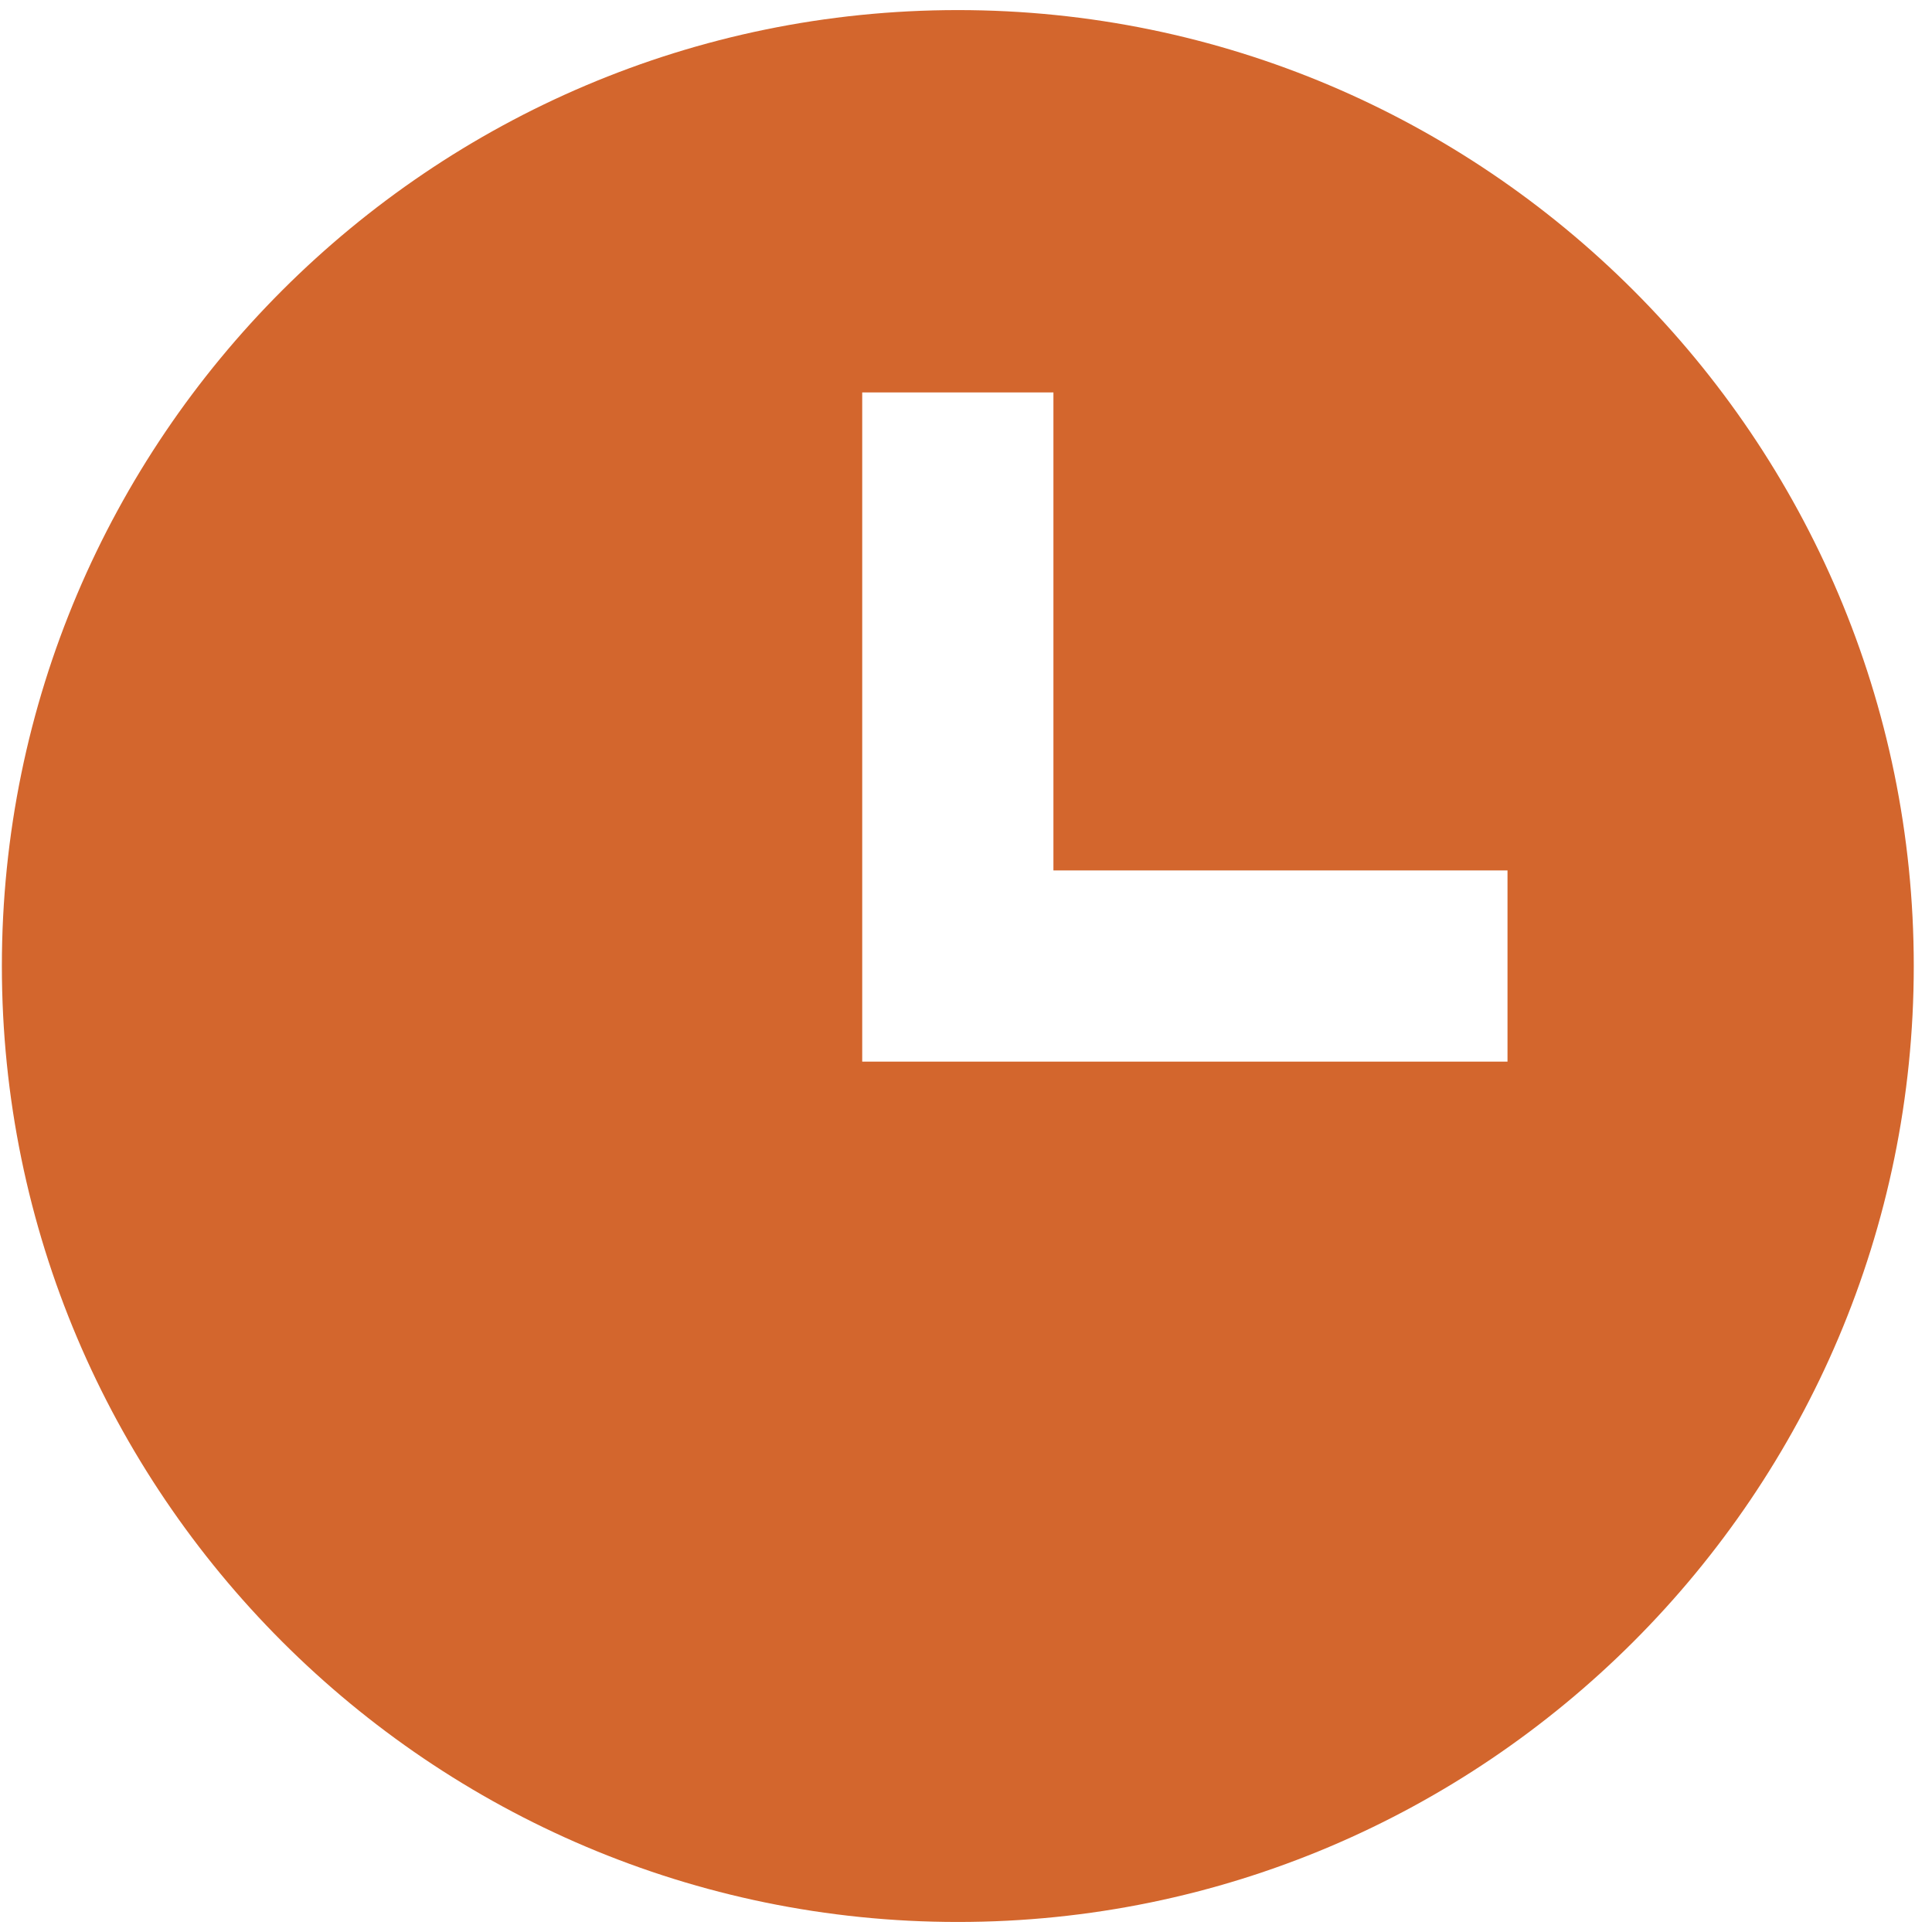
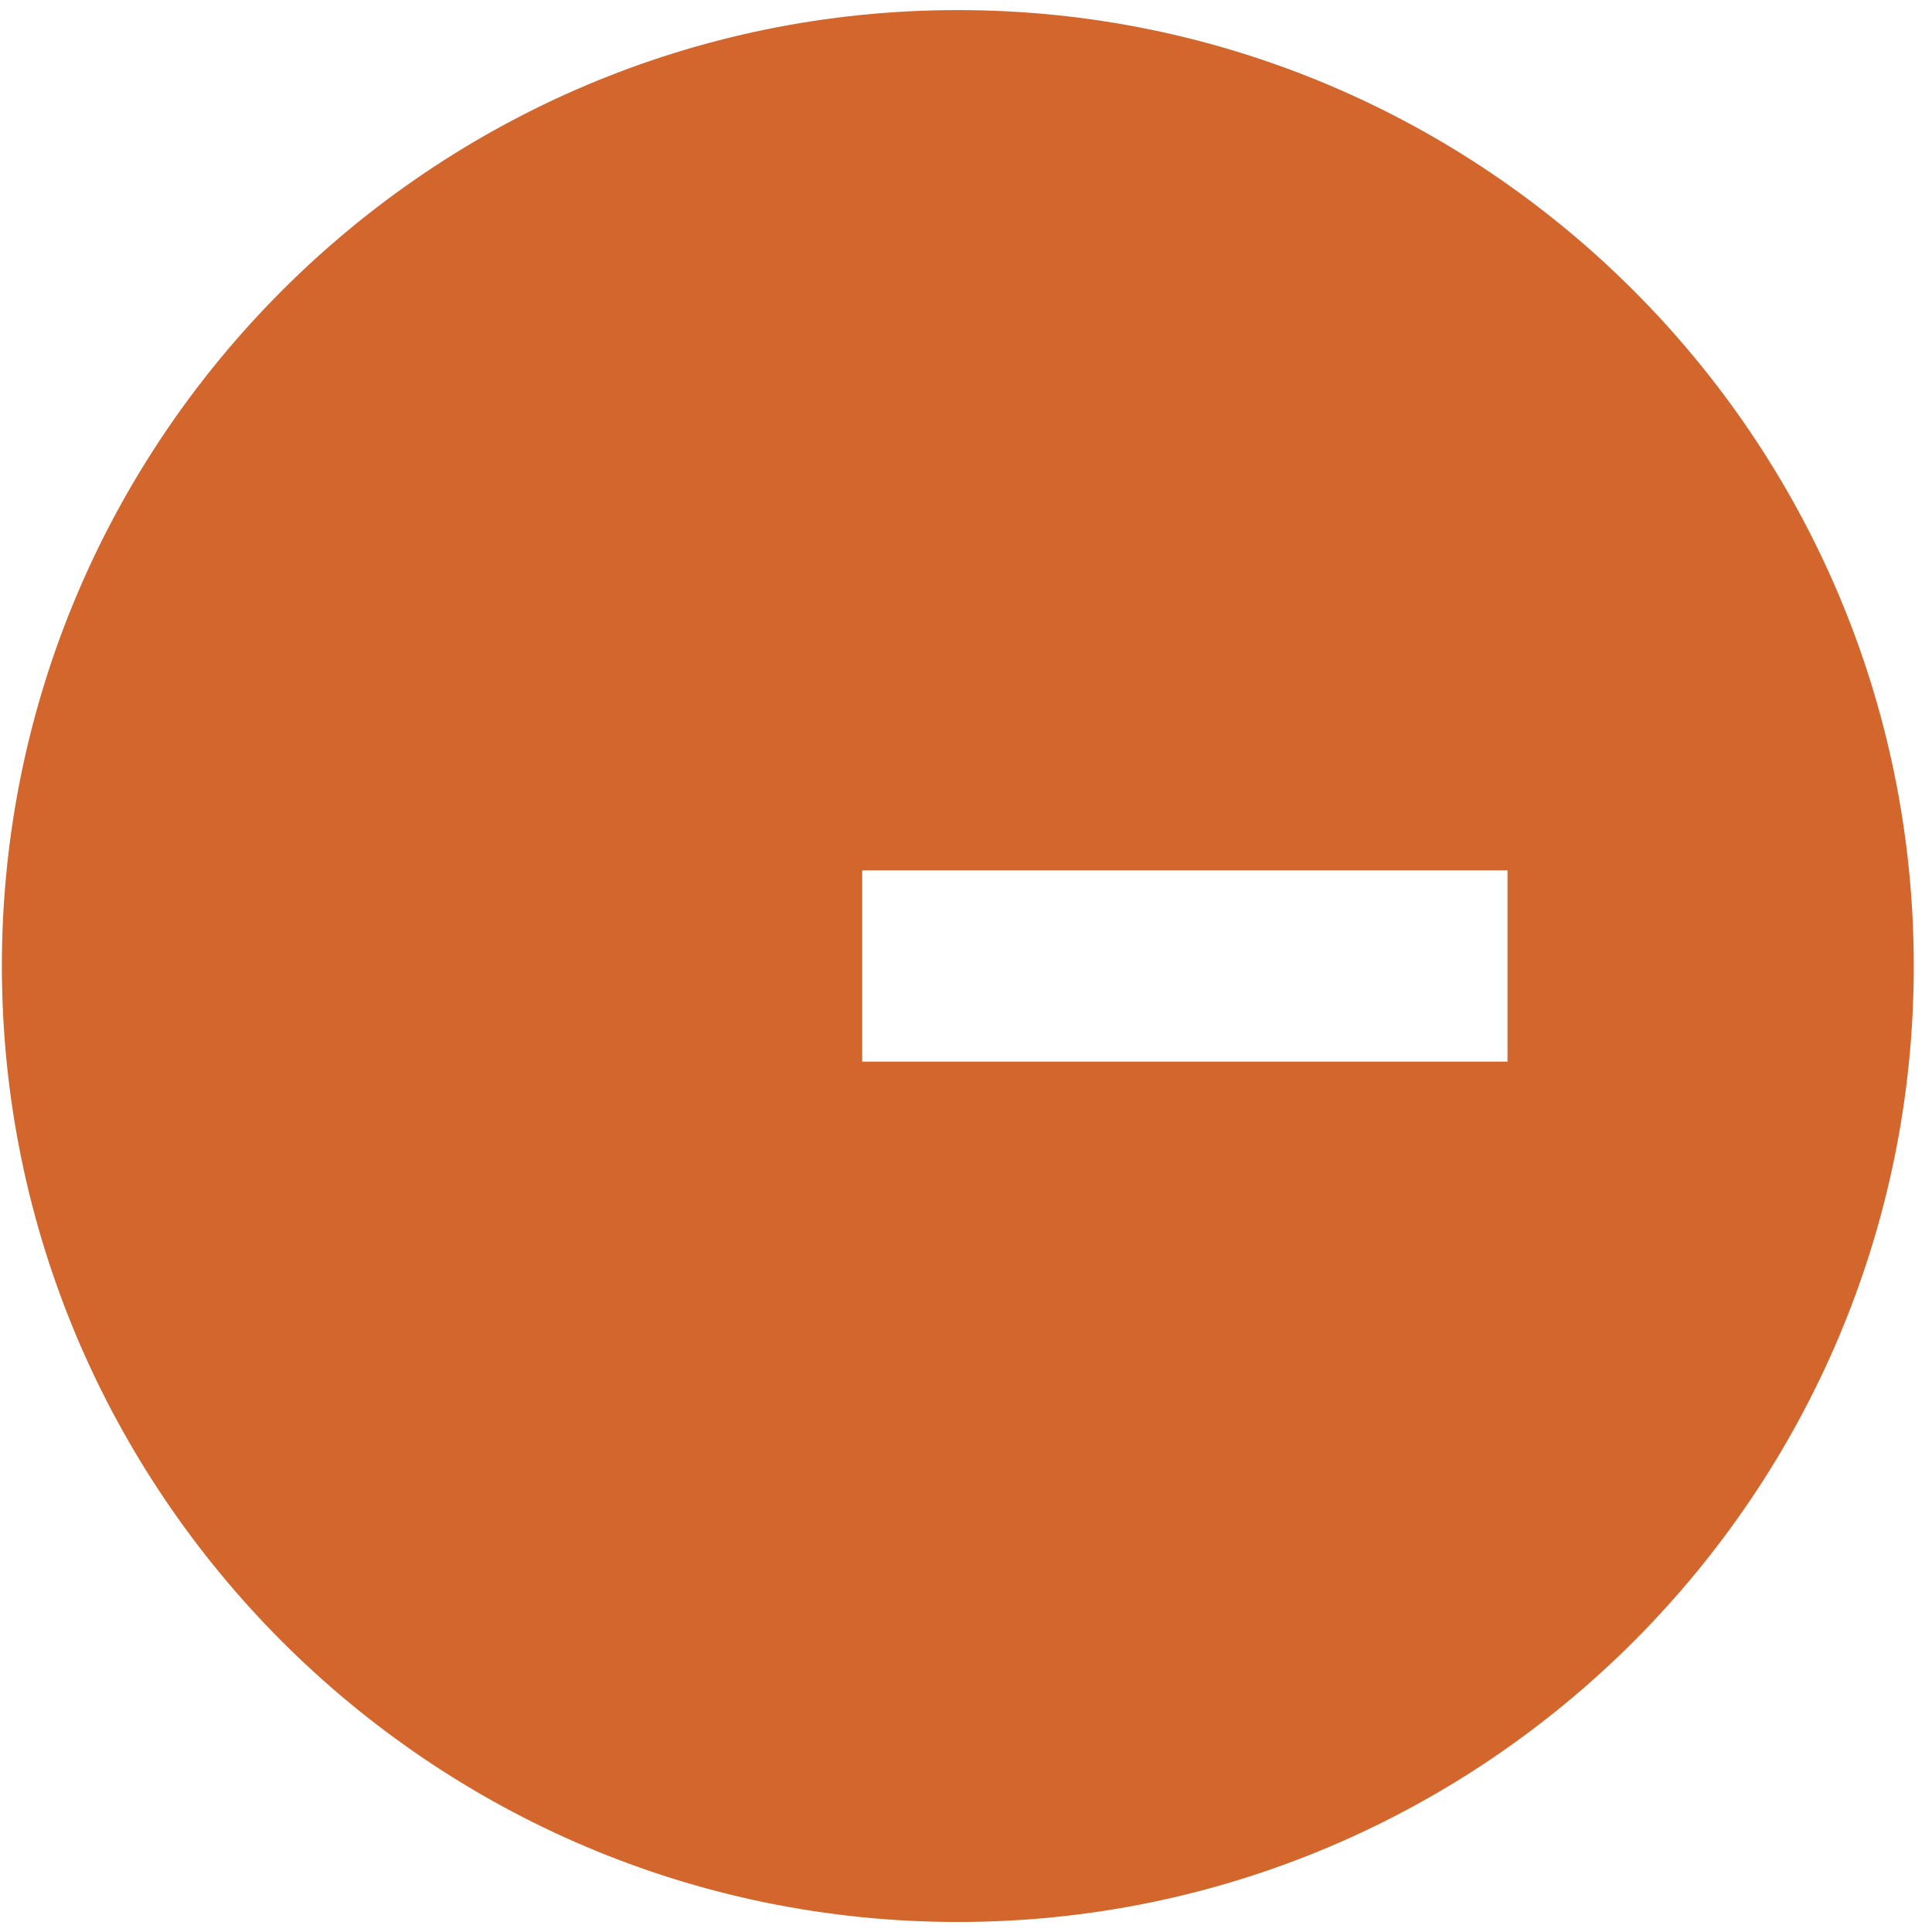
<svg xmlns="http://www.w3.org/2000/svg" width="32" height="32" viewBox="0 0 32 32" fill="none">
-   <path d="M15.865 0.167C7.134 0.167 0.031 7.27 0.031 16C0.031 24.731 7.134 31.834 15.865 31.834C24.595 31.834 31.698 24.731 31.698 16C31.698 7.27 24.595 0.167 15.865 0.167ZM24.969 17.584H14.281V6.5H17.448V14.417H24.969V17.584Z" fill="#D3662D" />
+   <path d="M15.865 0.167C7.134 0.167 0.031 7.27 0.031 16C0.031 24.731 7.134 31.834 15.865 31.834C24.595 31.834 31.698 24.731 31.698 16C31.698 7.27 24.595 0.167 15.865 0.167ZM24.969 17.584H14.281V6.5V14.417H24.969V17.584Z" fill="#D3662D" />
</svg>